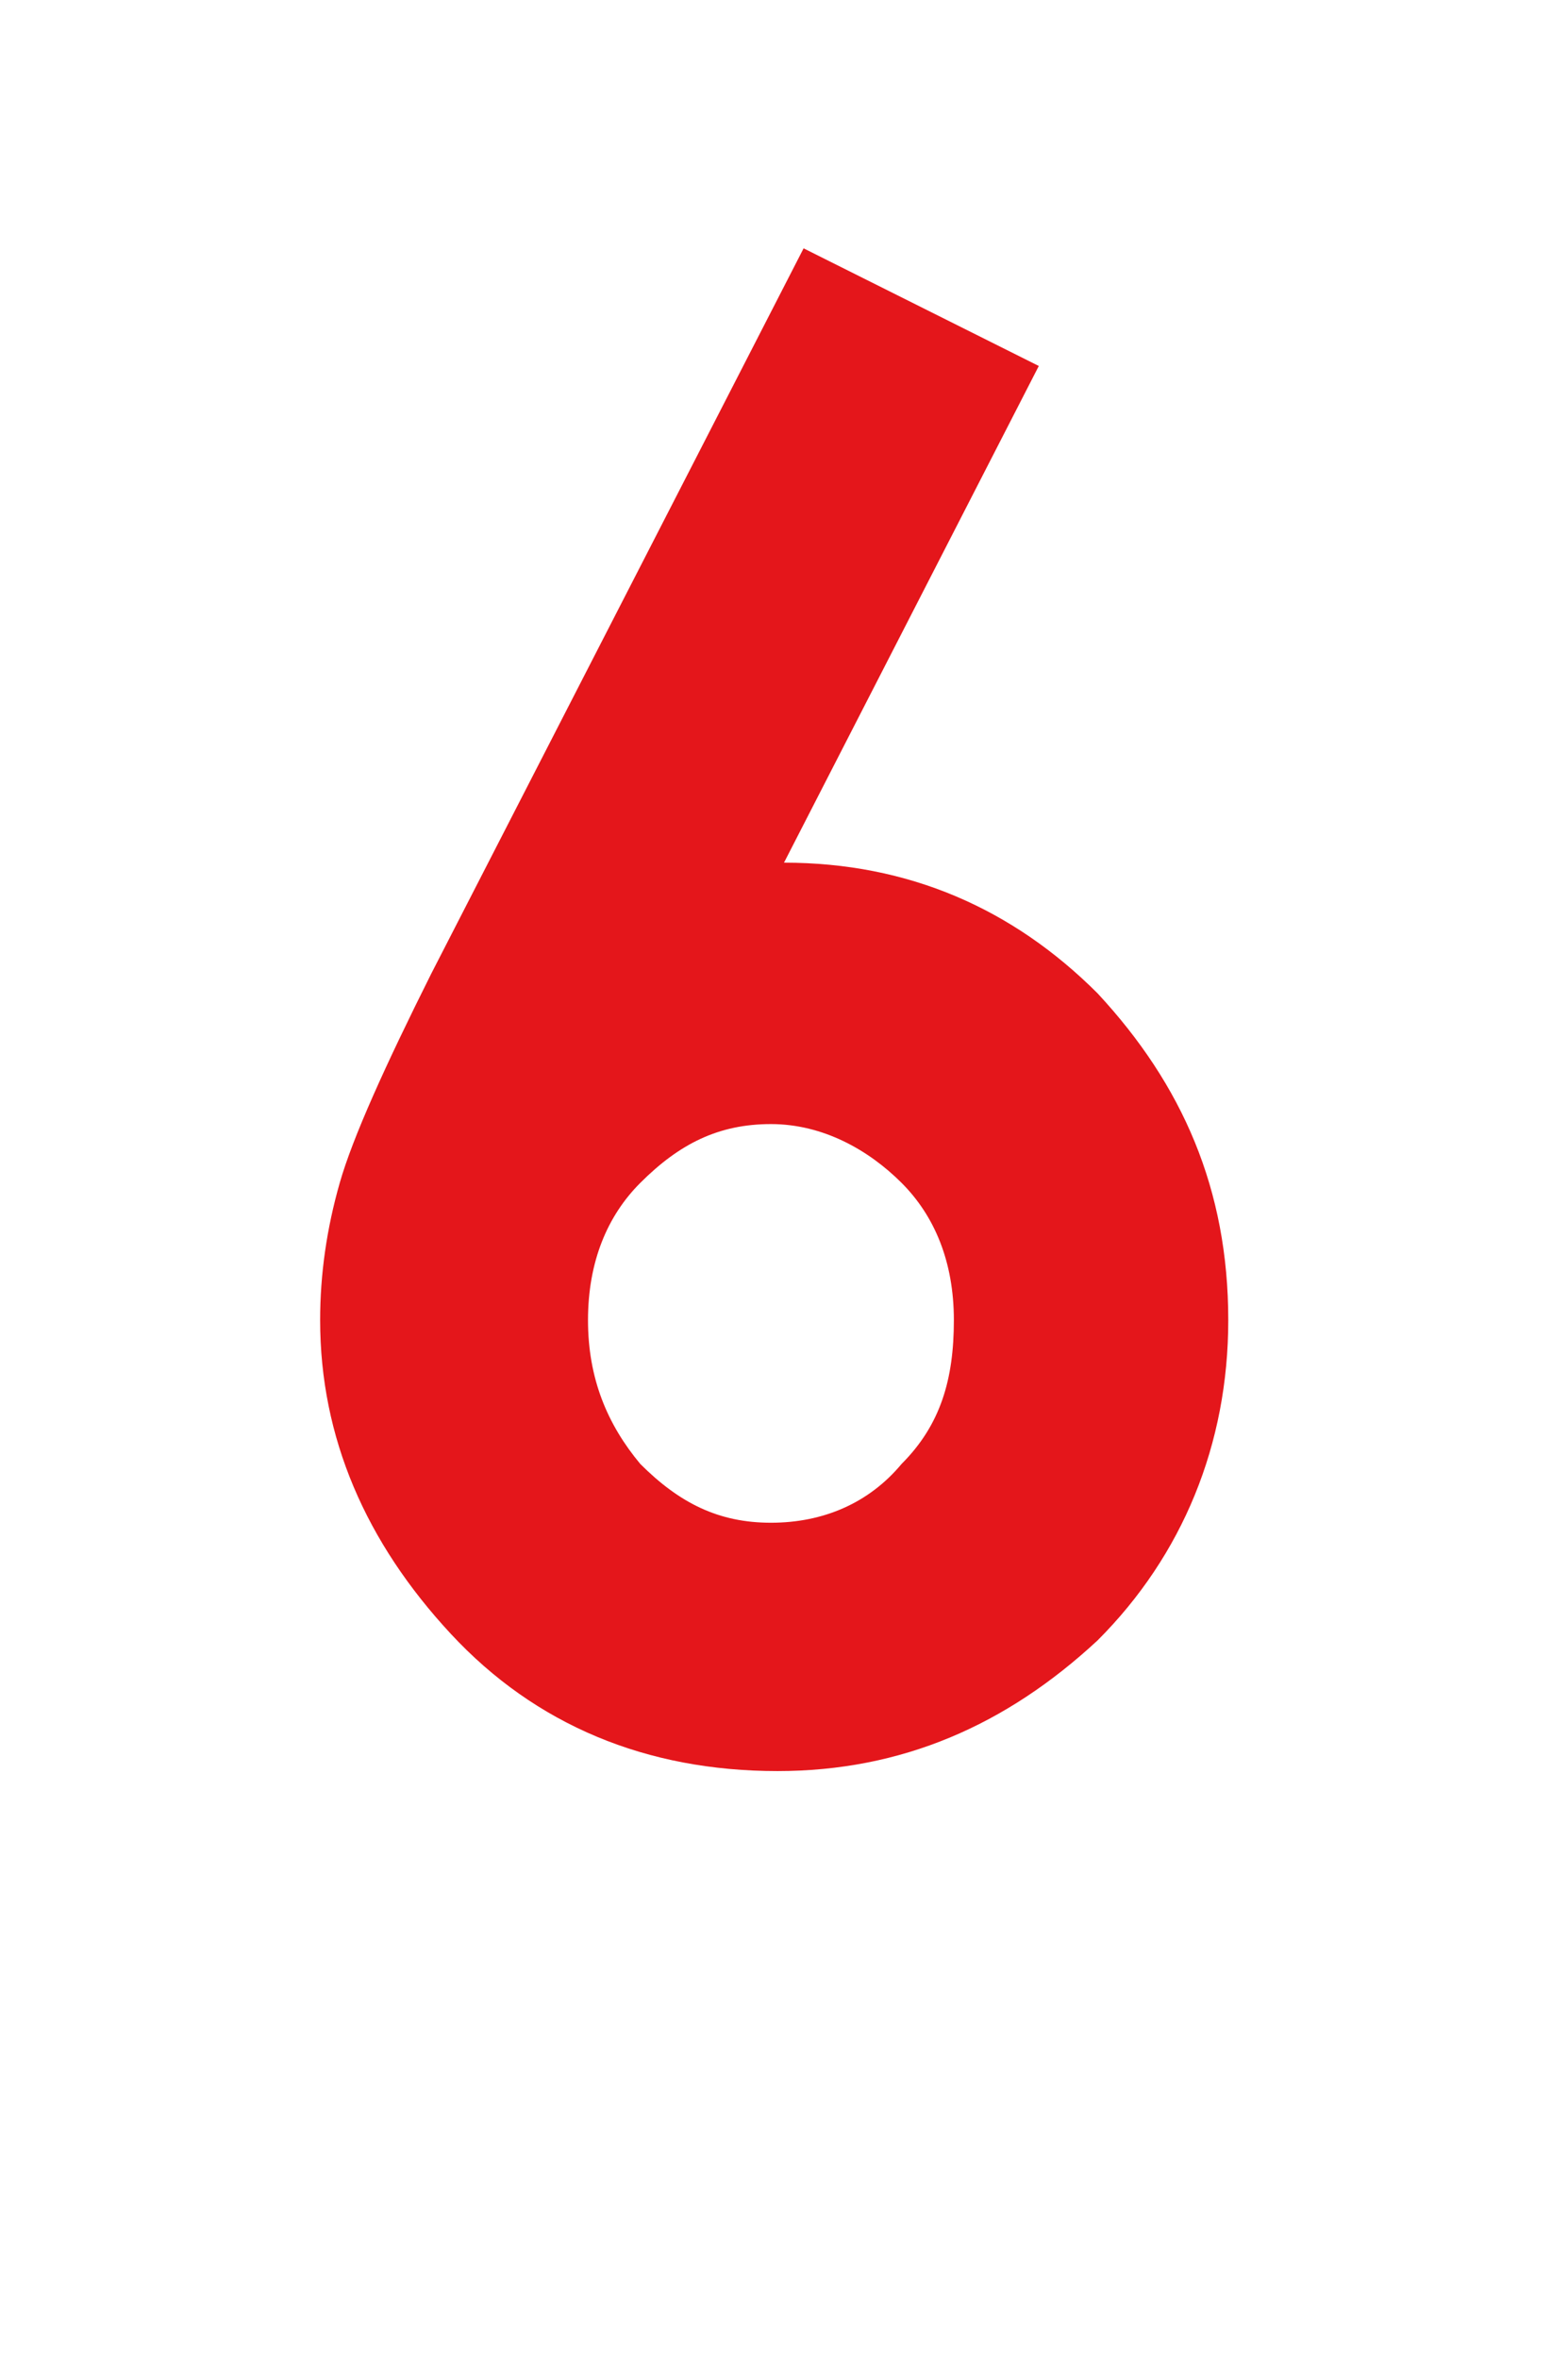
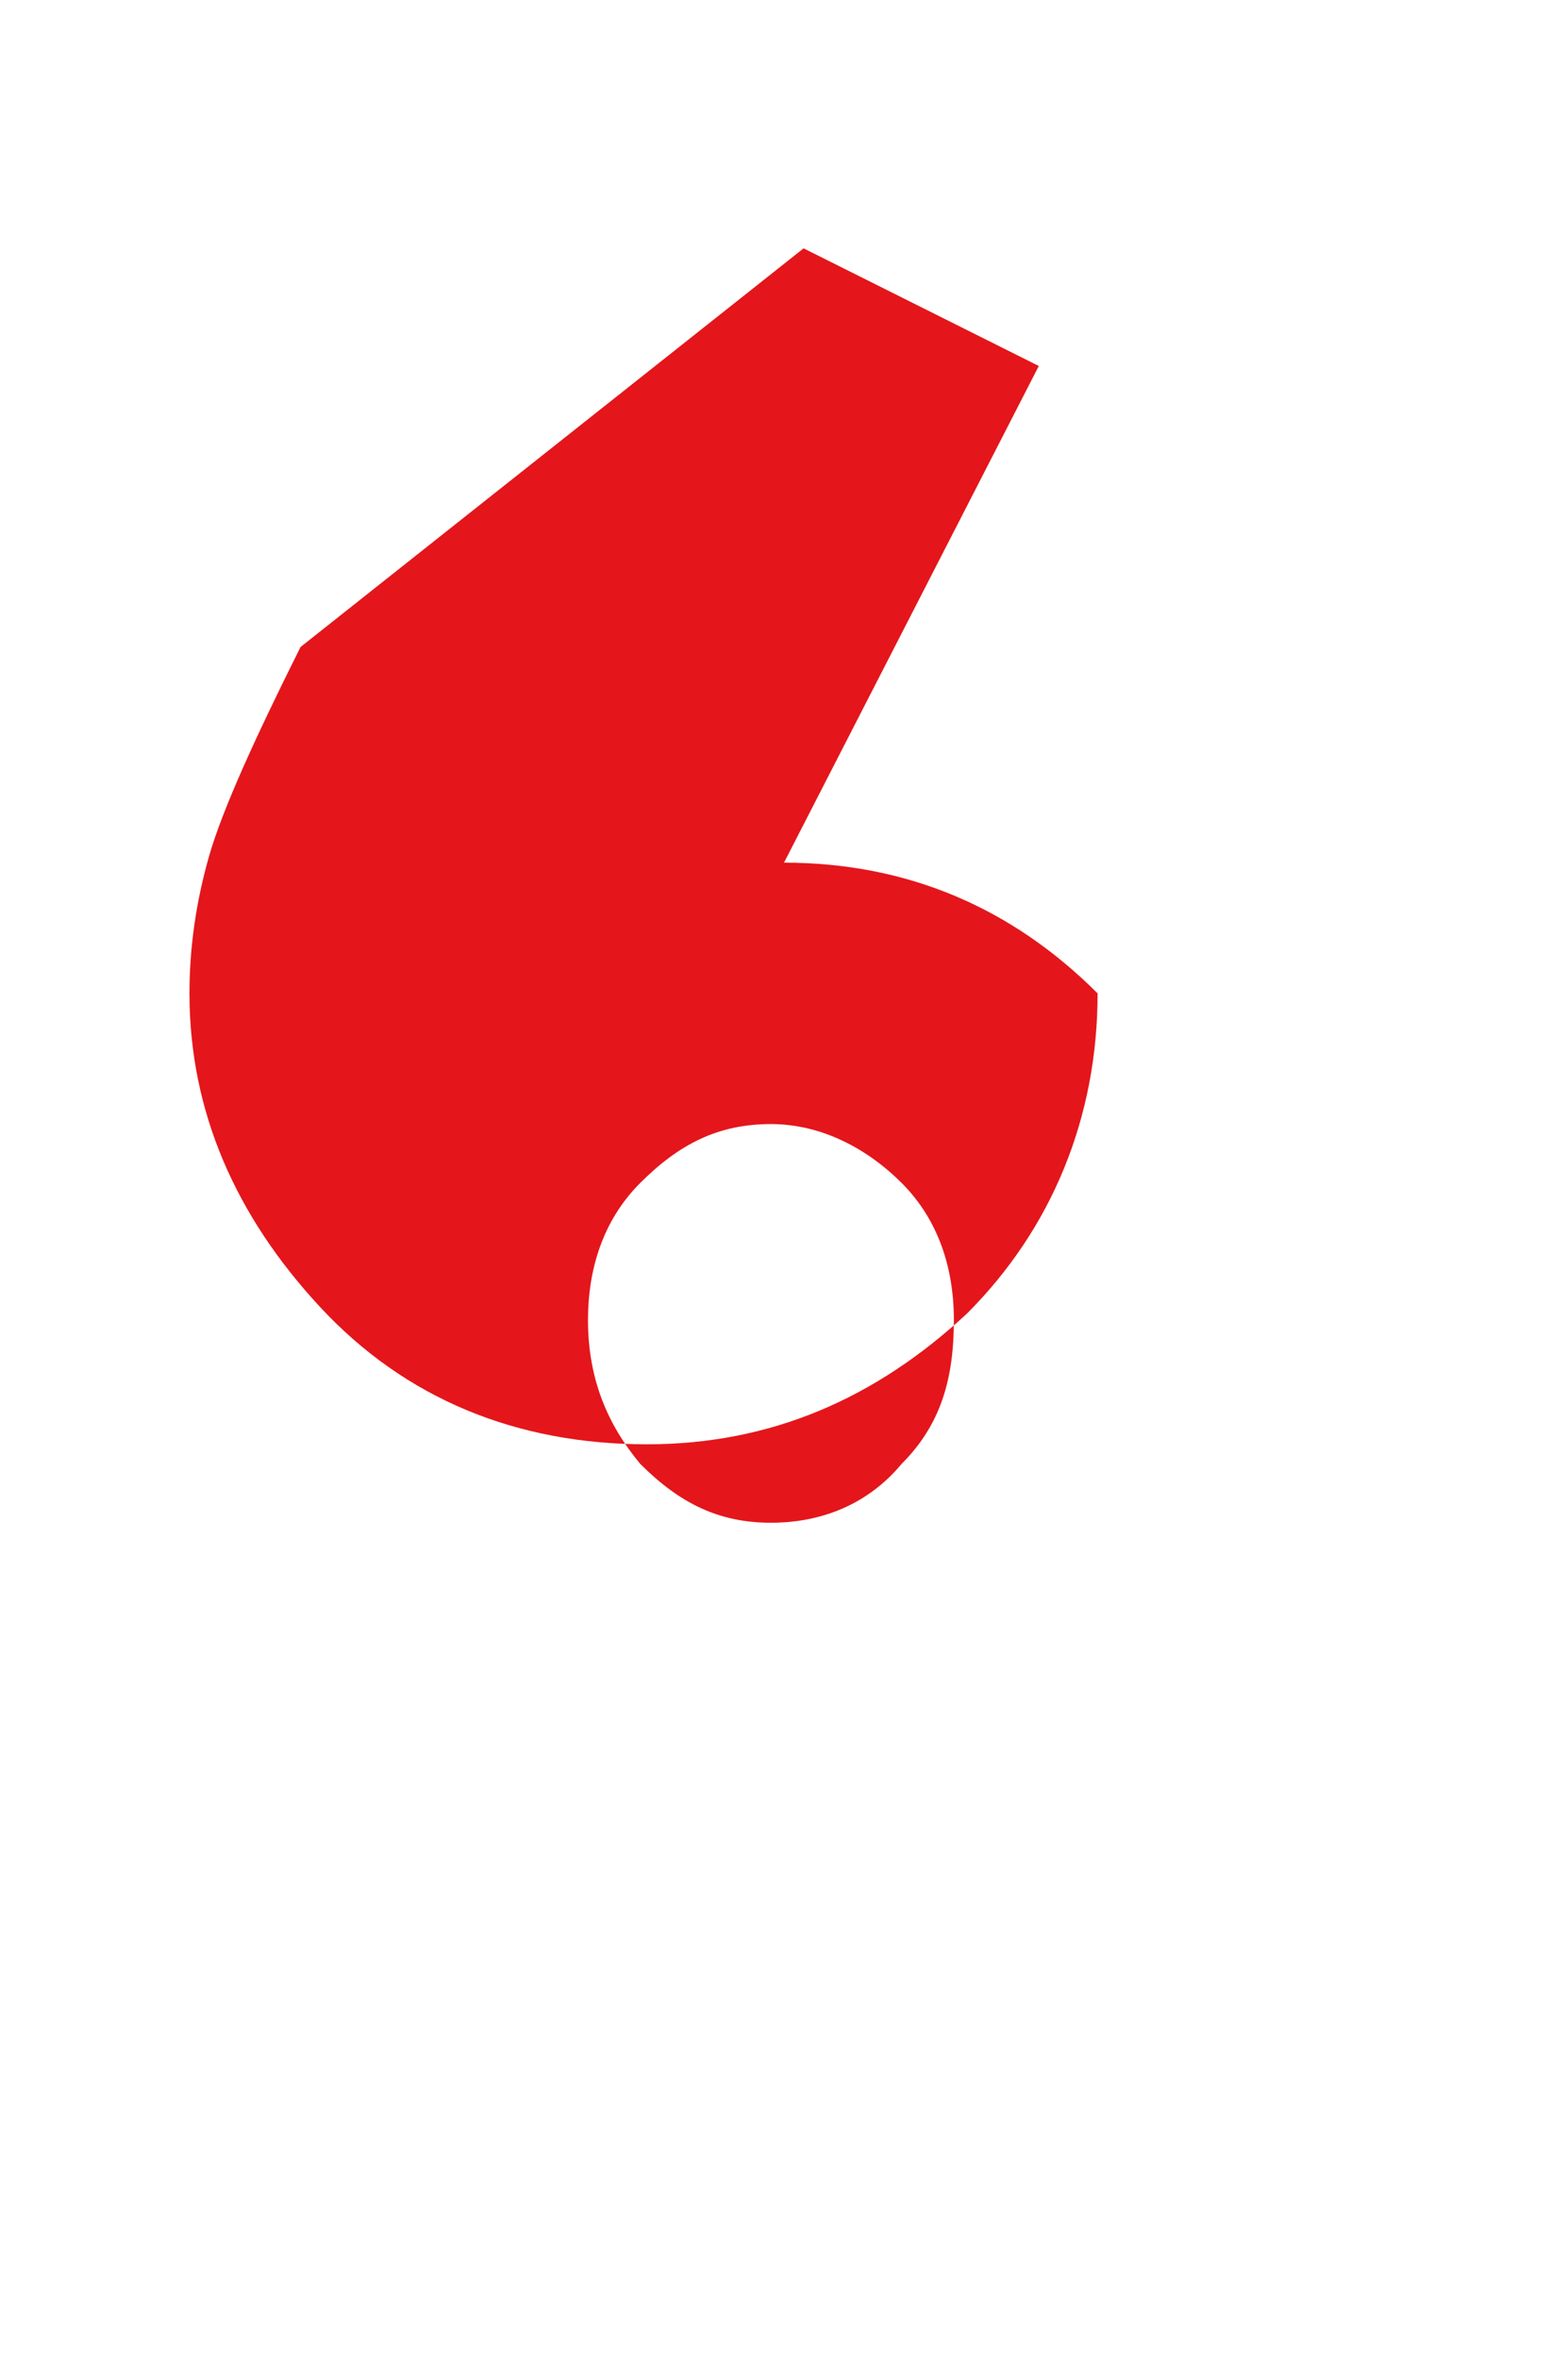
<svg xmlns="http://www.w3.org/2000/svg" version="1.1" id="katman_1" x="0px" y="0px" viewBox="0 0 24 36.1" style="enable-background:new 0 0 24 36.1;" xml:space="preserve">
  <style type="text/css">
	.st0{enable-background:new    ;}
	.st1{fill:#E4161B;}
</style>
  <title>6</title>
  <g class="st0">
-     <path class="st1" d="M12.3,3.8l3.6,1.8L12,13.2c1.9,0,3.5,0.7,4.8,2c1.3,1.4,2,3,2,5c0,1.9-0.7,3.6-2,4.9c-1.4,1.3-3,2-4.9,2   c-2,0-3.7-0.7-5-2.1c-1.3-1.4-2-3-2-4.8c0-0.7,0.1-1.4,0.3-2.1c0.2-0.7,0.7-1.8,1.4-3.2L12.3,3.8z M11.8,17.2c-0.8,0-1.4,0.3-2,0.9   C9.3,18.6,9,19.3,9,20.2s0.3,1.6,0.8,2.2c0.6,0.6,1.2,0.9,2,0.9c0.8,0,1.5-0.3,2-0.9c0.6-0.6,0.8-1.3,0.8-2.2   c0-0.9-0.3-1.6-0.8-2.1S12.6,17.2,11.8,17.2z" />
+     <path class="st1" d="M12.3,3.8l3.6,1.8L12,13.2c1.9,0,3.5,0.7,4.8,2c0,1.9-0.7,3.6-2,4.9c-1.4,1.3-3,2-4.9,2   c-2,0-3.7-0.7-5-2.1c-1.3-1.4-2-3-2-4.8c0-0.7,0.1-1.4,0.3-2.1c0.2-0.7,0.7-1.8,1.4-3.2L12.3,3.8z M11.8,17.2c-0.8,0-1.4,0.3-2,0.9   C9.3,18.6,9,19.3,9,20.2s0.3,1.6,0.8,2.2c0.6,0.6,1.2,0.9,2,0.9c0.8,0,1.5-0.3,2-0.9c0.6-0.6,0.8-1.3,0.8-2.2   c0-0.9-0.3-1.6-0.8-2.1S12.6,17.2,11.8,17.2z" />
  </g>
</svg>